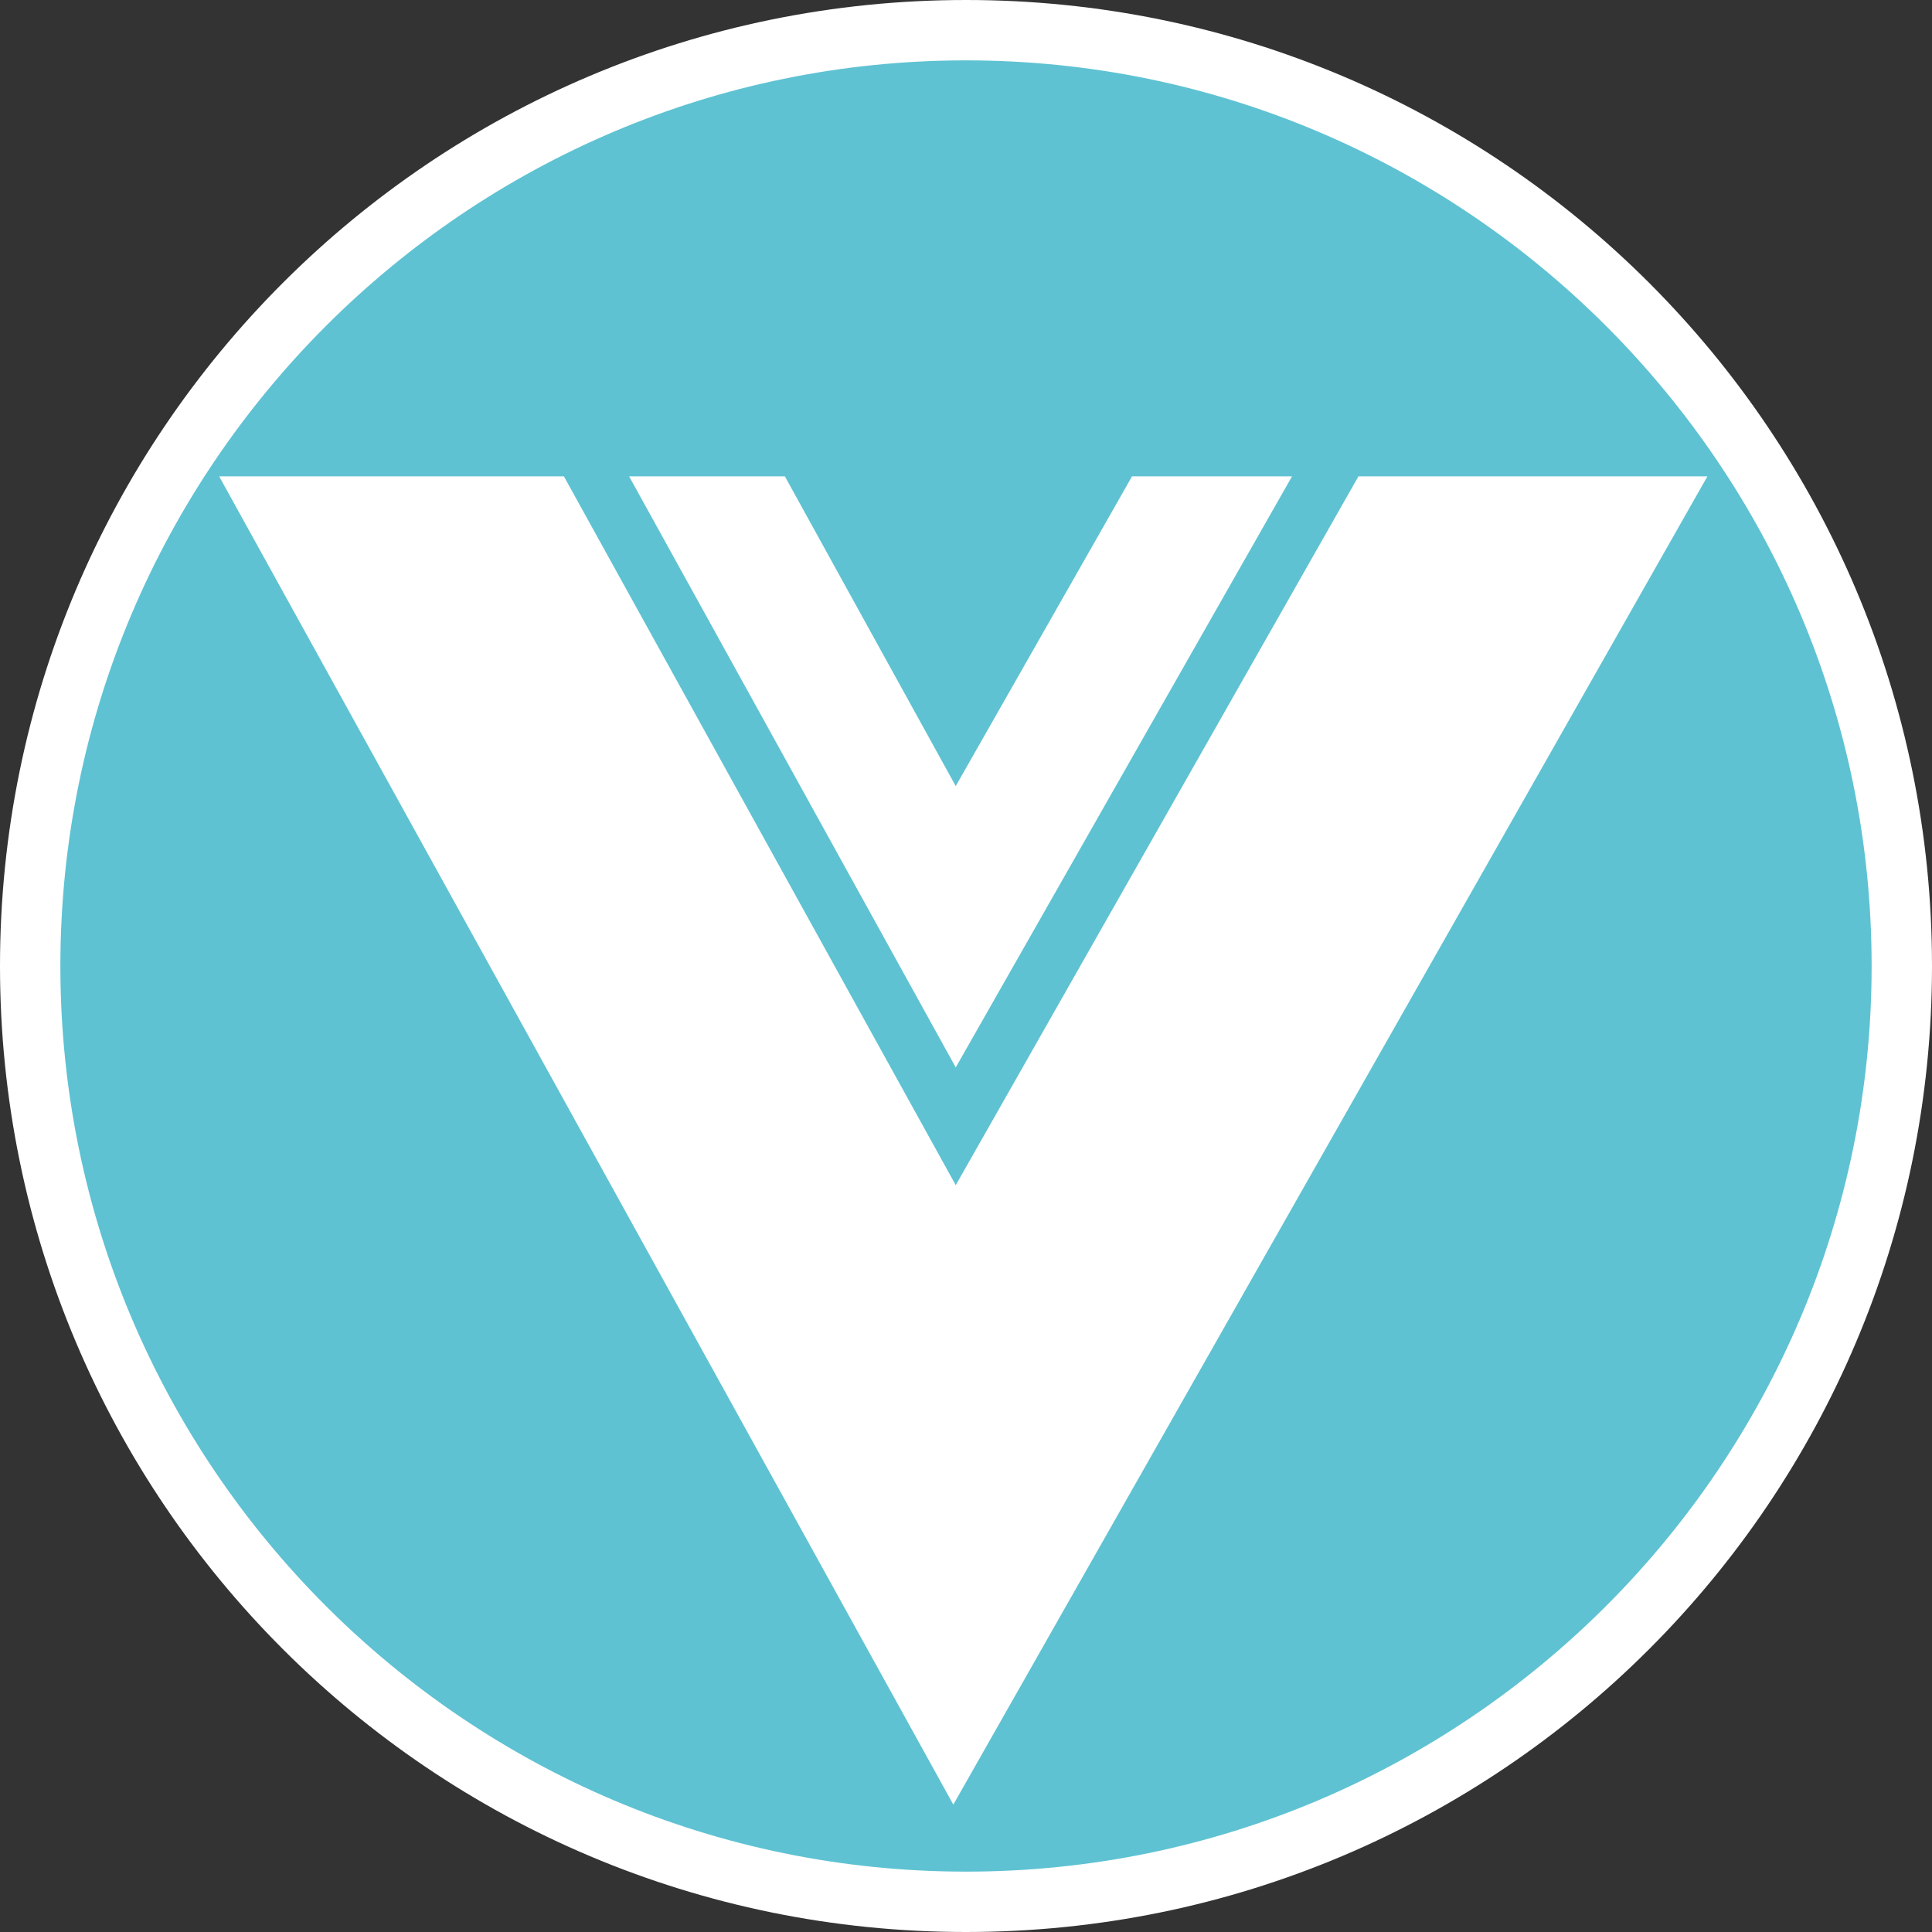
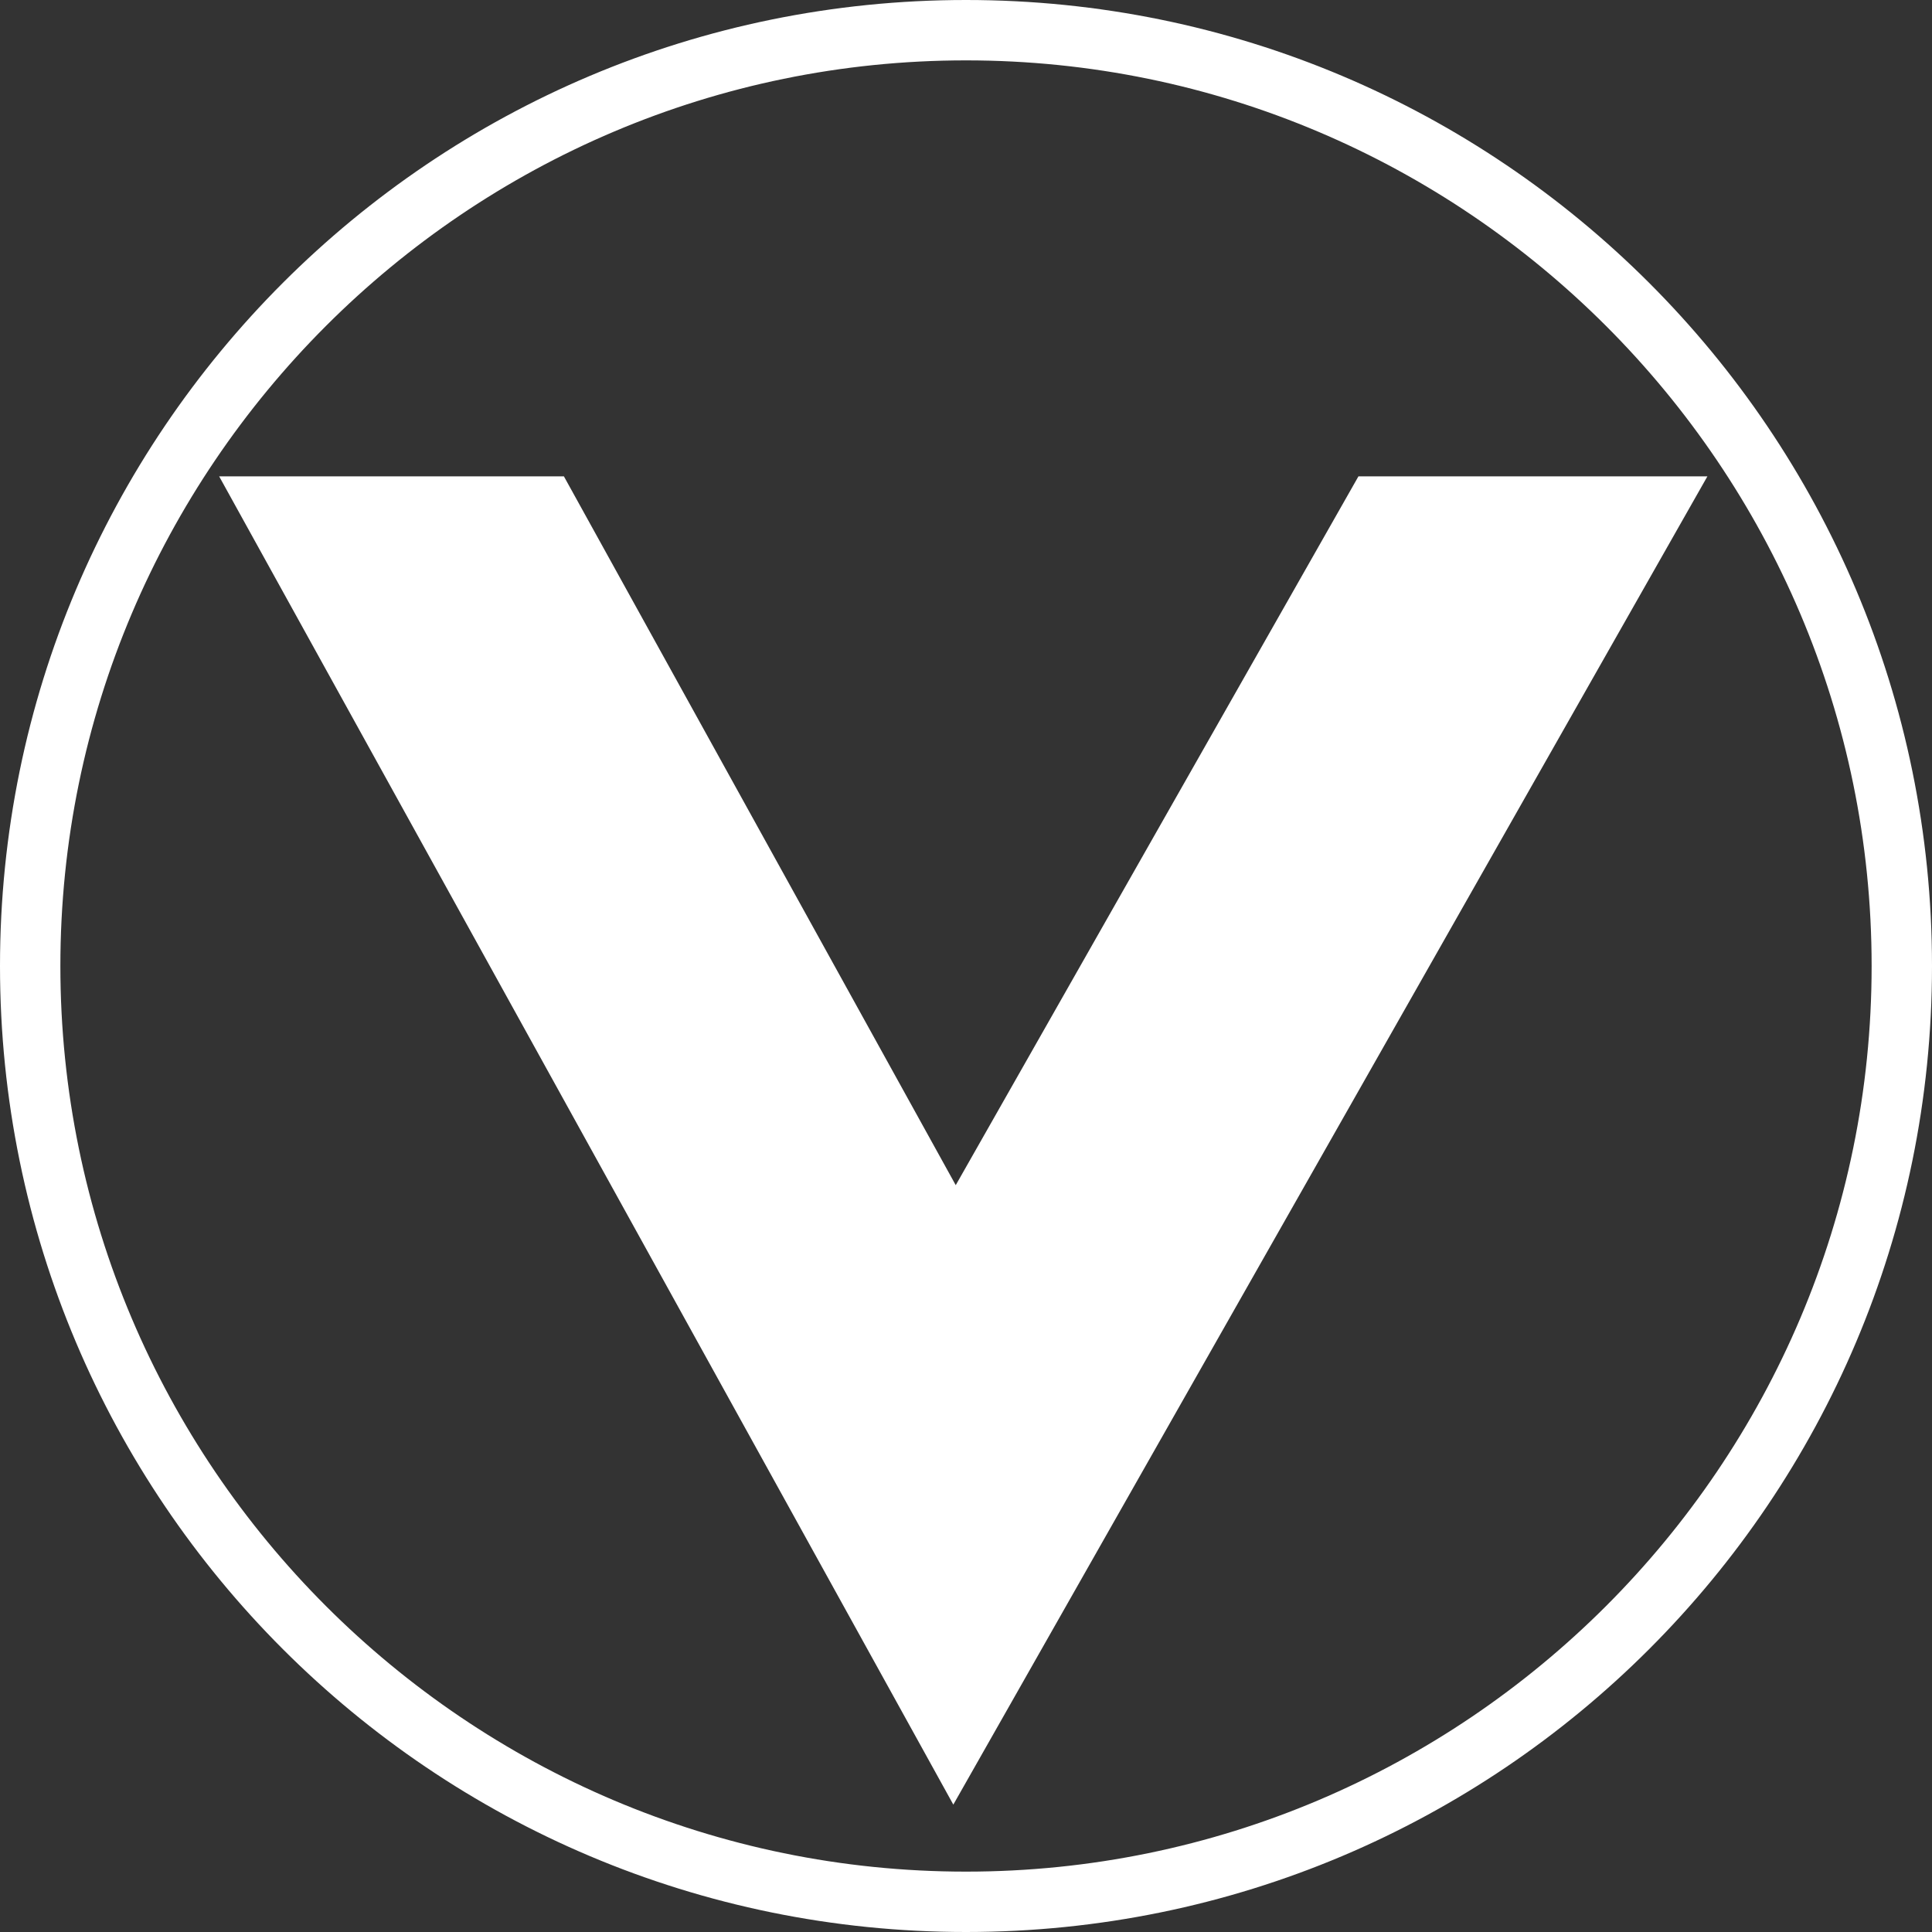
<svg xmlns="http://www.w3.org/2000/svg" id="uuid-aa650a54-cc22-47bb-b317-03c90eb0ece5" width="32" height="32" viewBox="0 0 32 32">
  <rect x="0" y="0" width="32" height="32" fill="#333333" stroke="none" />
  <defs>
    <style>.uuid-b70ca647-8d12-439b-b8a5-00f8f085a554{fill:#fff;}.uuid-fed517c3-34c3-4670-acc1-6075929b8050{fill:#5ec2d2;}</style>
  </defs>
-   <path class="uuid-fed517c3-34c3-4670-acc1-6075929b8050" d="M16,31.5C7.45,31.5.5,24.55.5,16S7.45.5,16,.5s15.5,6.95,15.5,15.5-6.95,15.5-15.5,15.5Z" />
  <path class="uuid-b70ca647-8d12-439b-b8a5-00f8f085a554" d="M16,1c8.27,0,15,6.73,15,15s-6.73,15-15,15S1,24.27,1,16,7.73,1,16,1M16,0C7.16,0,0,7.16,0,16s7.16,16,16,16,16-7.16,16-16S24.84,0,16,0h0Z" />
  <polygon class="uuid-b70ca647-8d12-439b-b8a5-00f8f085a554" points="22.5 7.89 15.83 19.63 9.34 7.89 3.63 7.89 15.79 29.89 28.28 7.89 22.5 7.89" />
-   <polygon class="uuid-b70ca647-8d12-439b-b8a5-00f8f085a554" points="18.75 7.89 15.83 13.02 13 7.89 10.42 7.89 15.83 17.68 21.4 7.89 18.75 7.89" />
</svg>